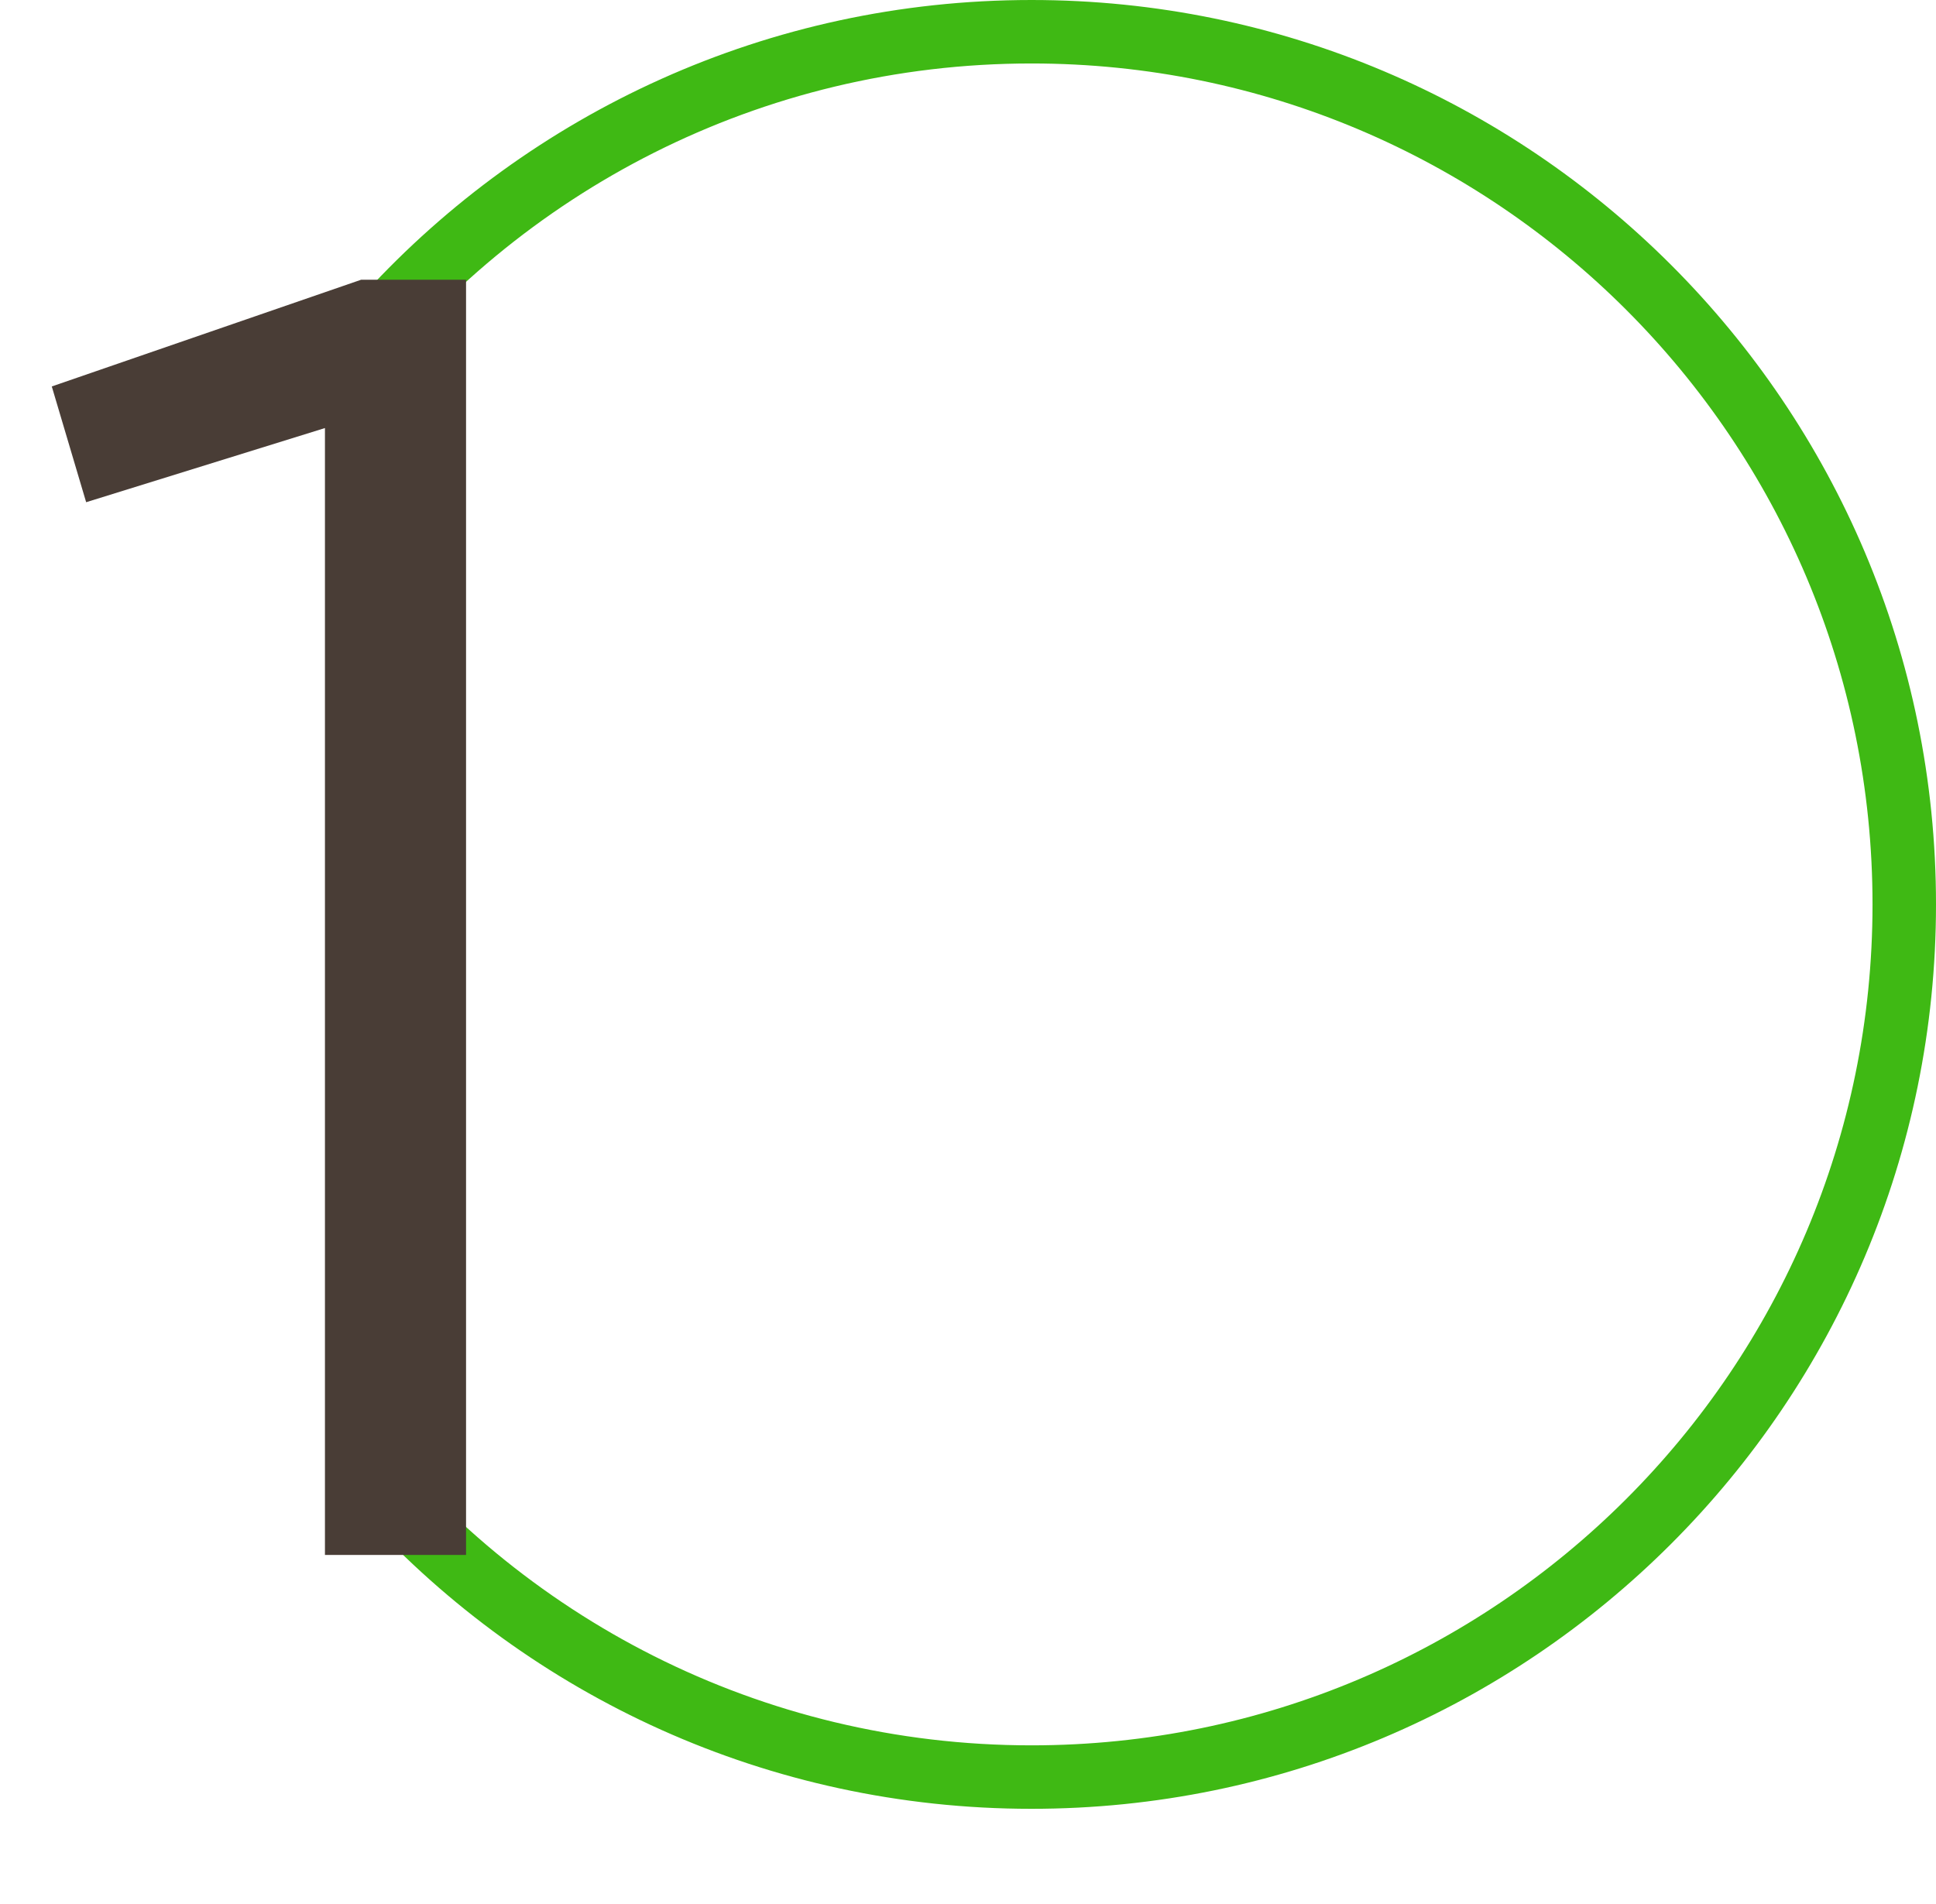
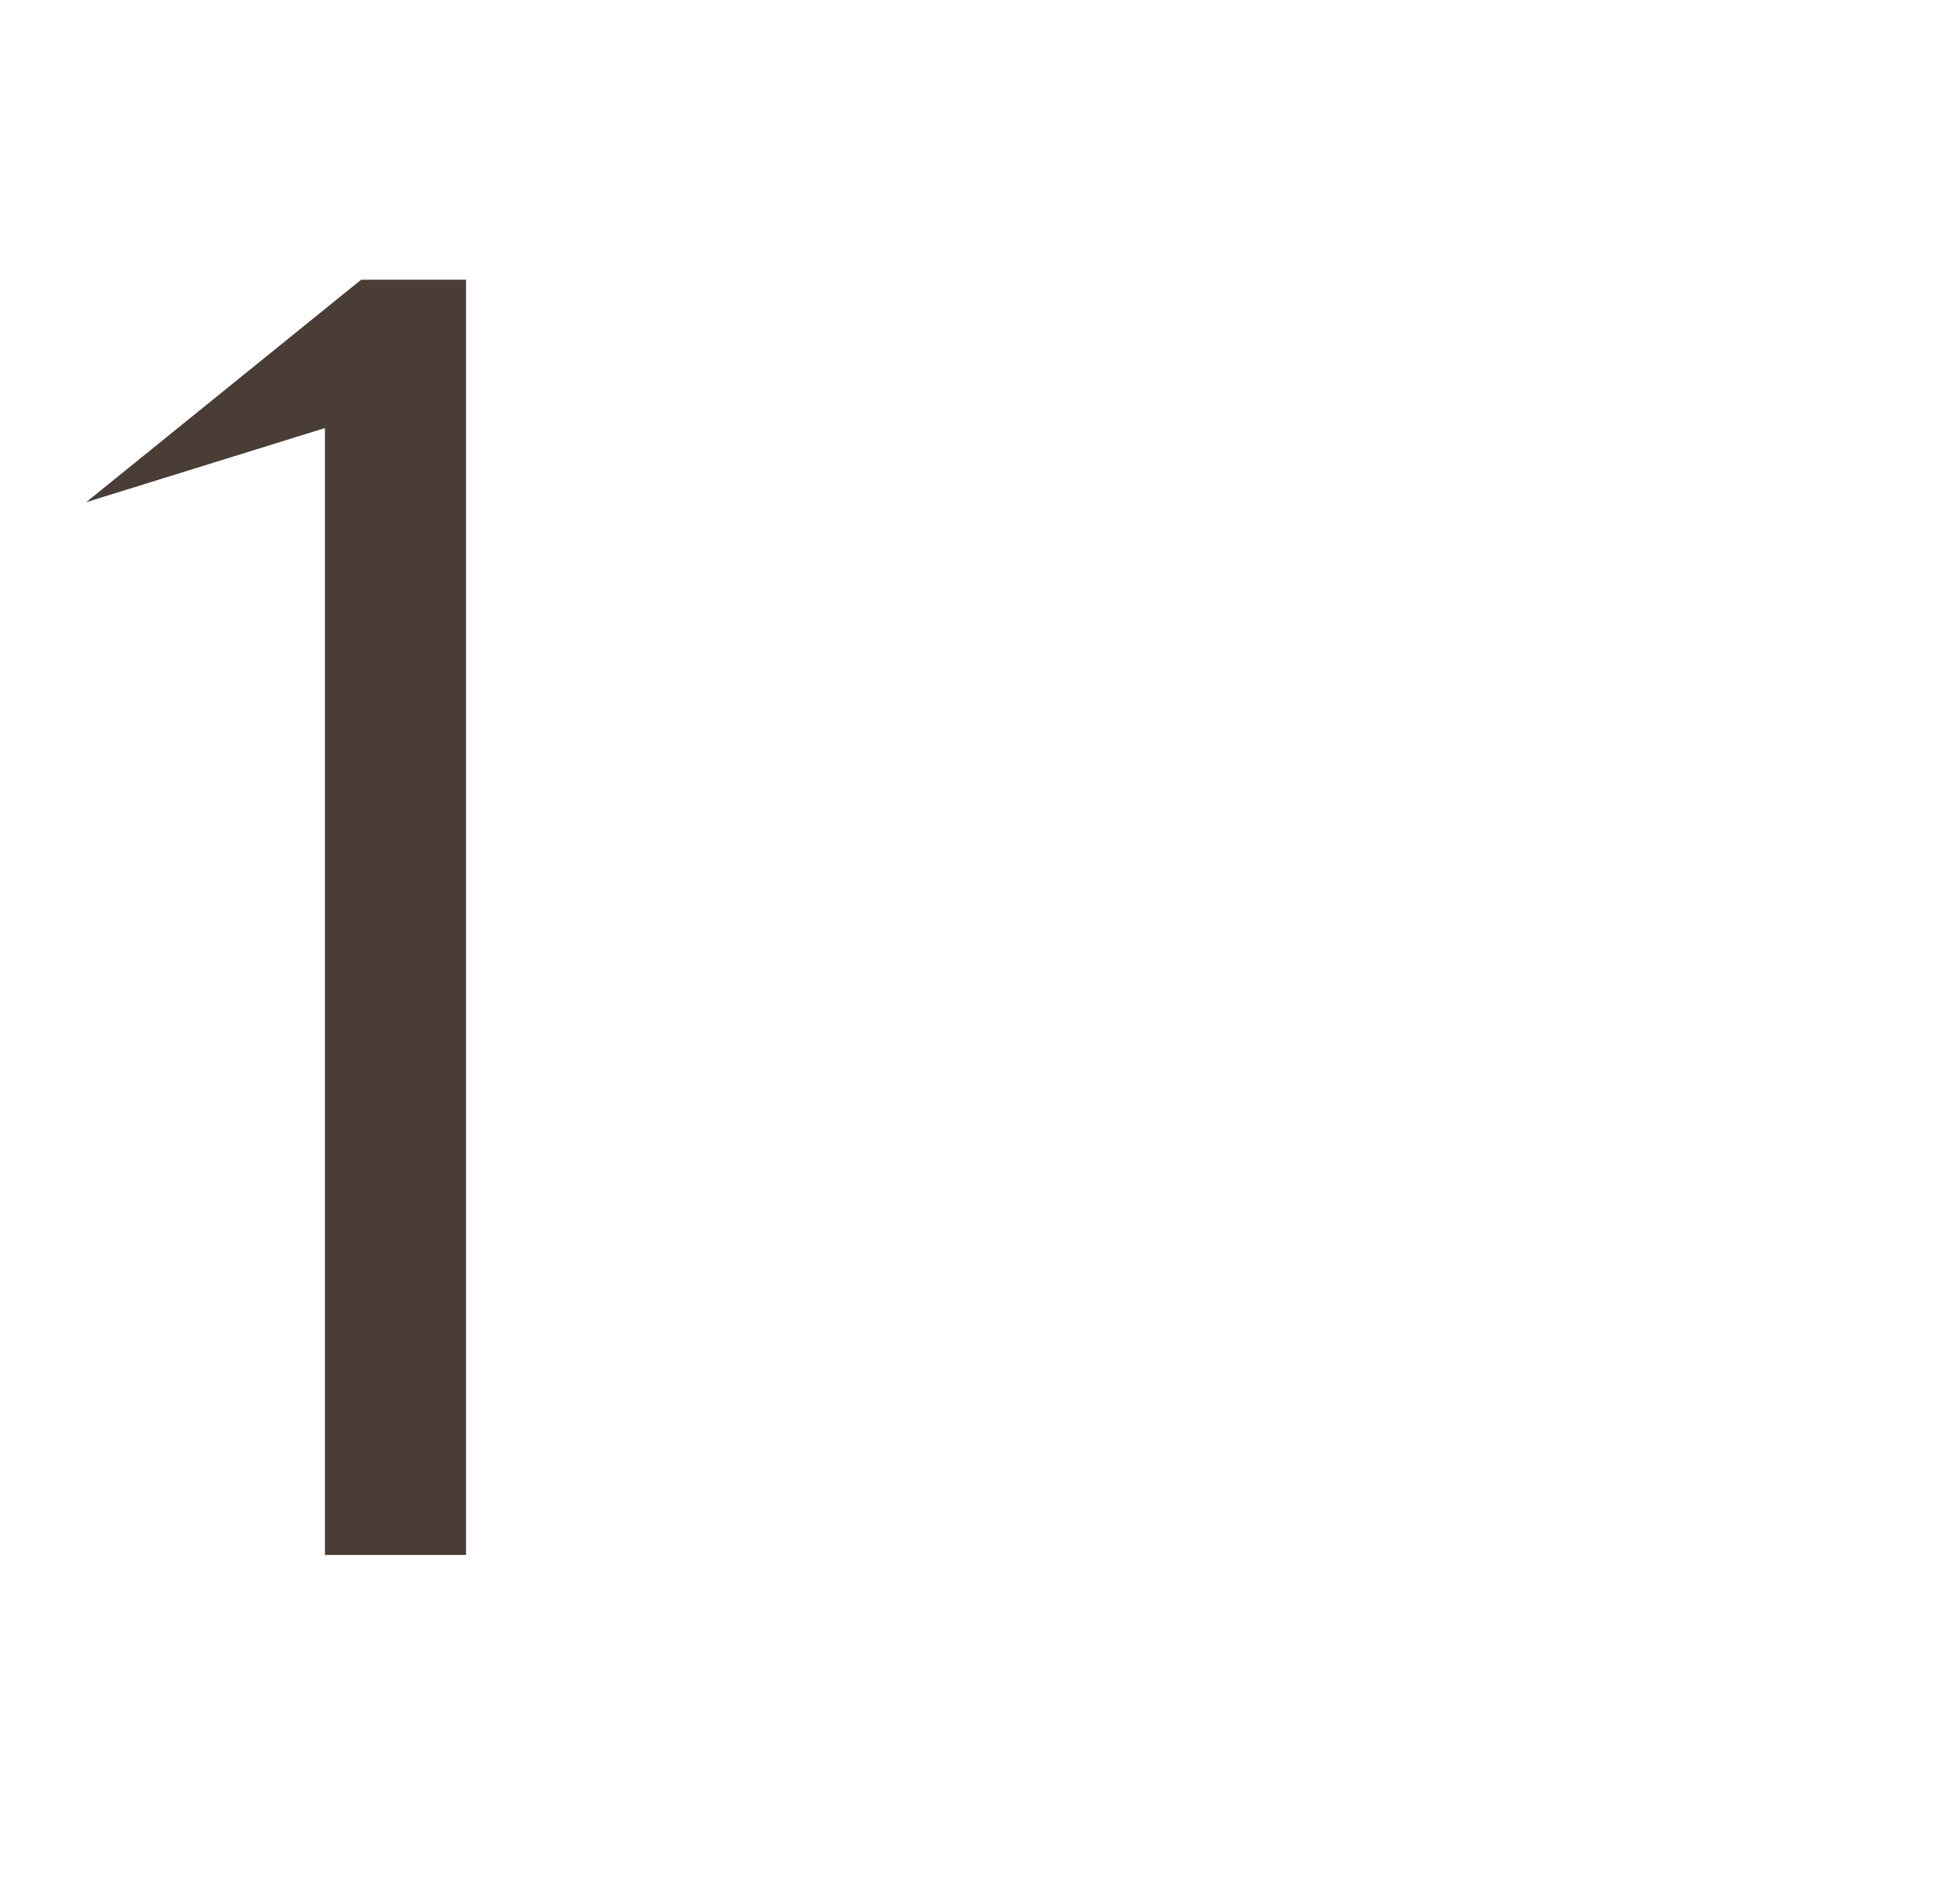
<svg xmlns="http://www.w3.org/2000/svg" width="122" height="120" viewBox="0 0 122 120" fill="none">
-   <path fill-rule="evenodd" clip-rule="evenodd" d="M118 57C118 86.271 94.271 110 65 110C47.9 110 32.691 101.902 23 89.331V95.536C33.419 106.886 48.379 114 65 114C96.48 114 122 88.48 122 57C122 25.52 96.48 0 65 0C48.379 0 33.419 7.114 23 18.464V24.669C32.691 12.098 47.9 4 65 4C94.271 4 118 27.729 118 57Z" fill="#3FB914" />
-   <path d="M20.477 98V26.978L5.429 31.652L3.263 24.356L22.757 17.63H29.369V98H20.477Z" fill="#493D36" />
+   <path d="M20.477 98V26.978L5.429 31.652L22.757 17.63H29.369V98H20.477Z" fill="#493D36" />
</svg>